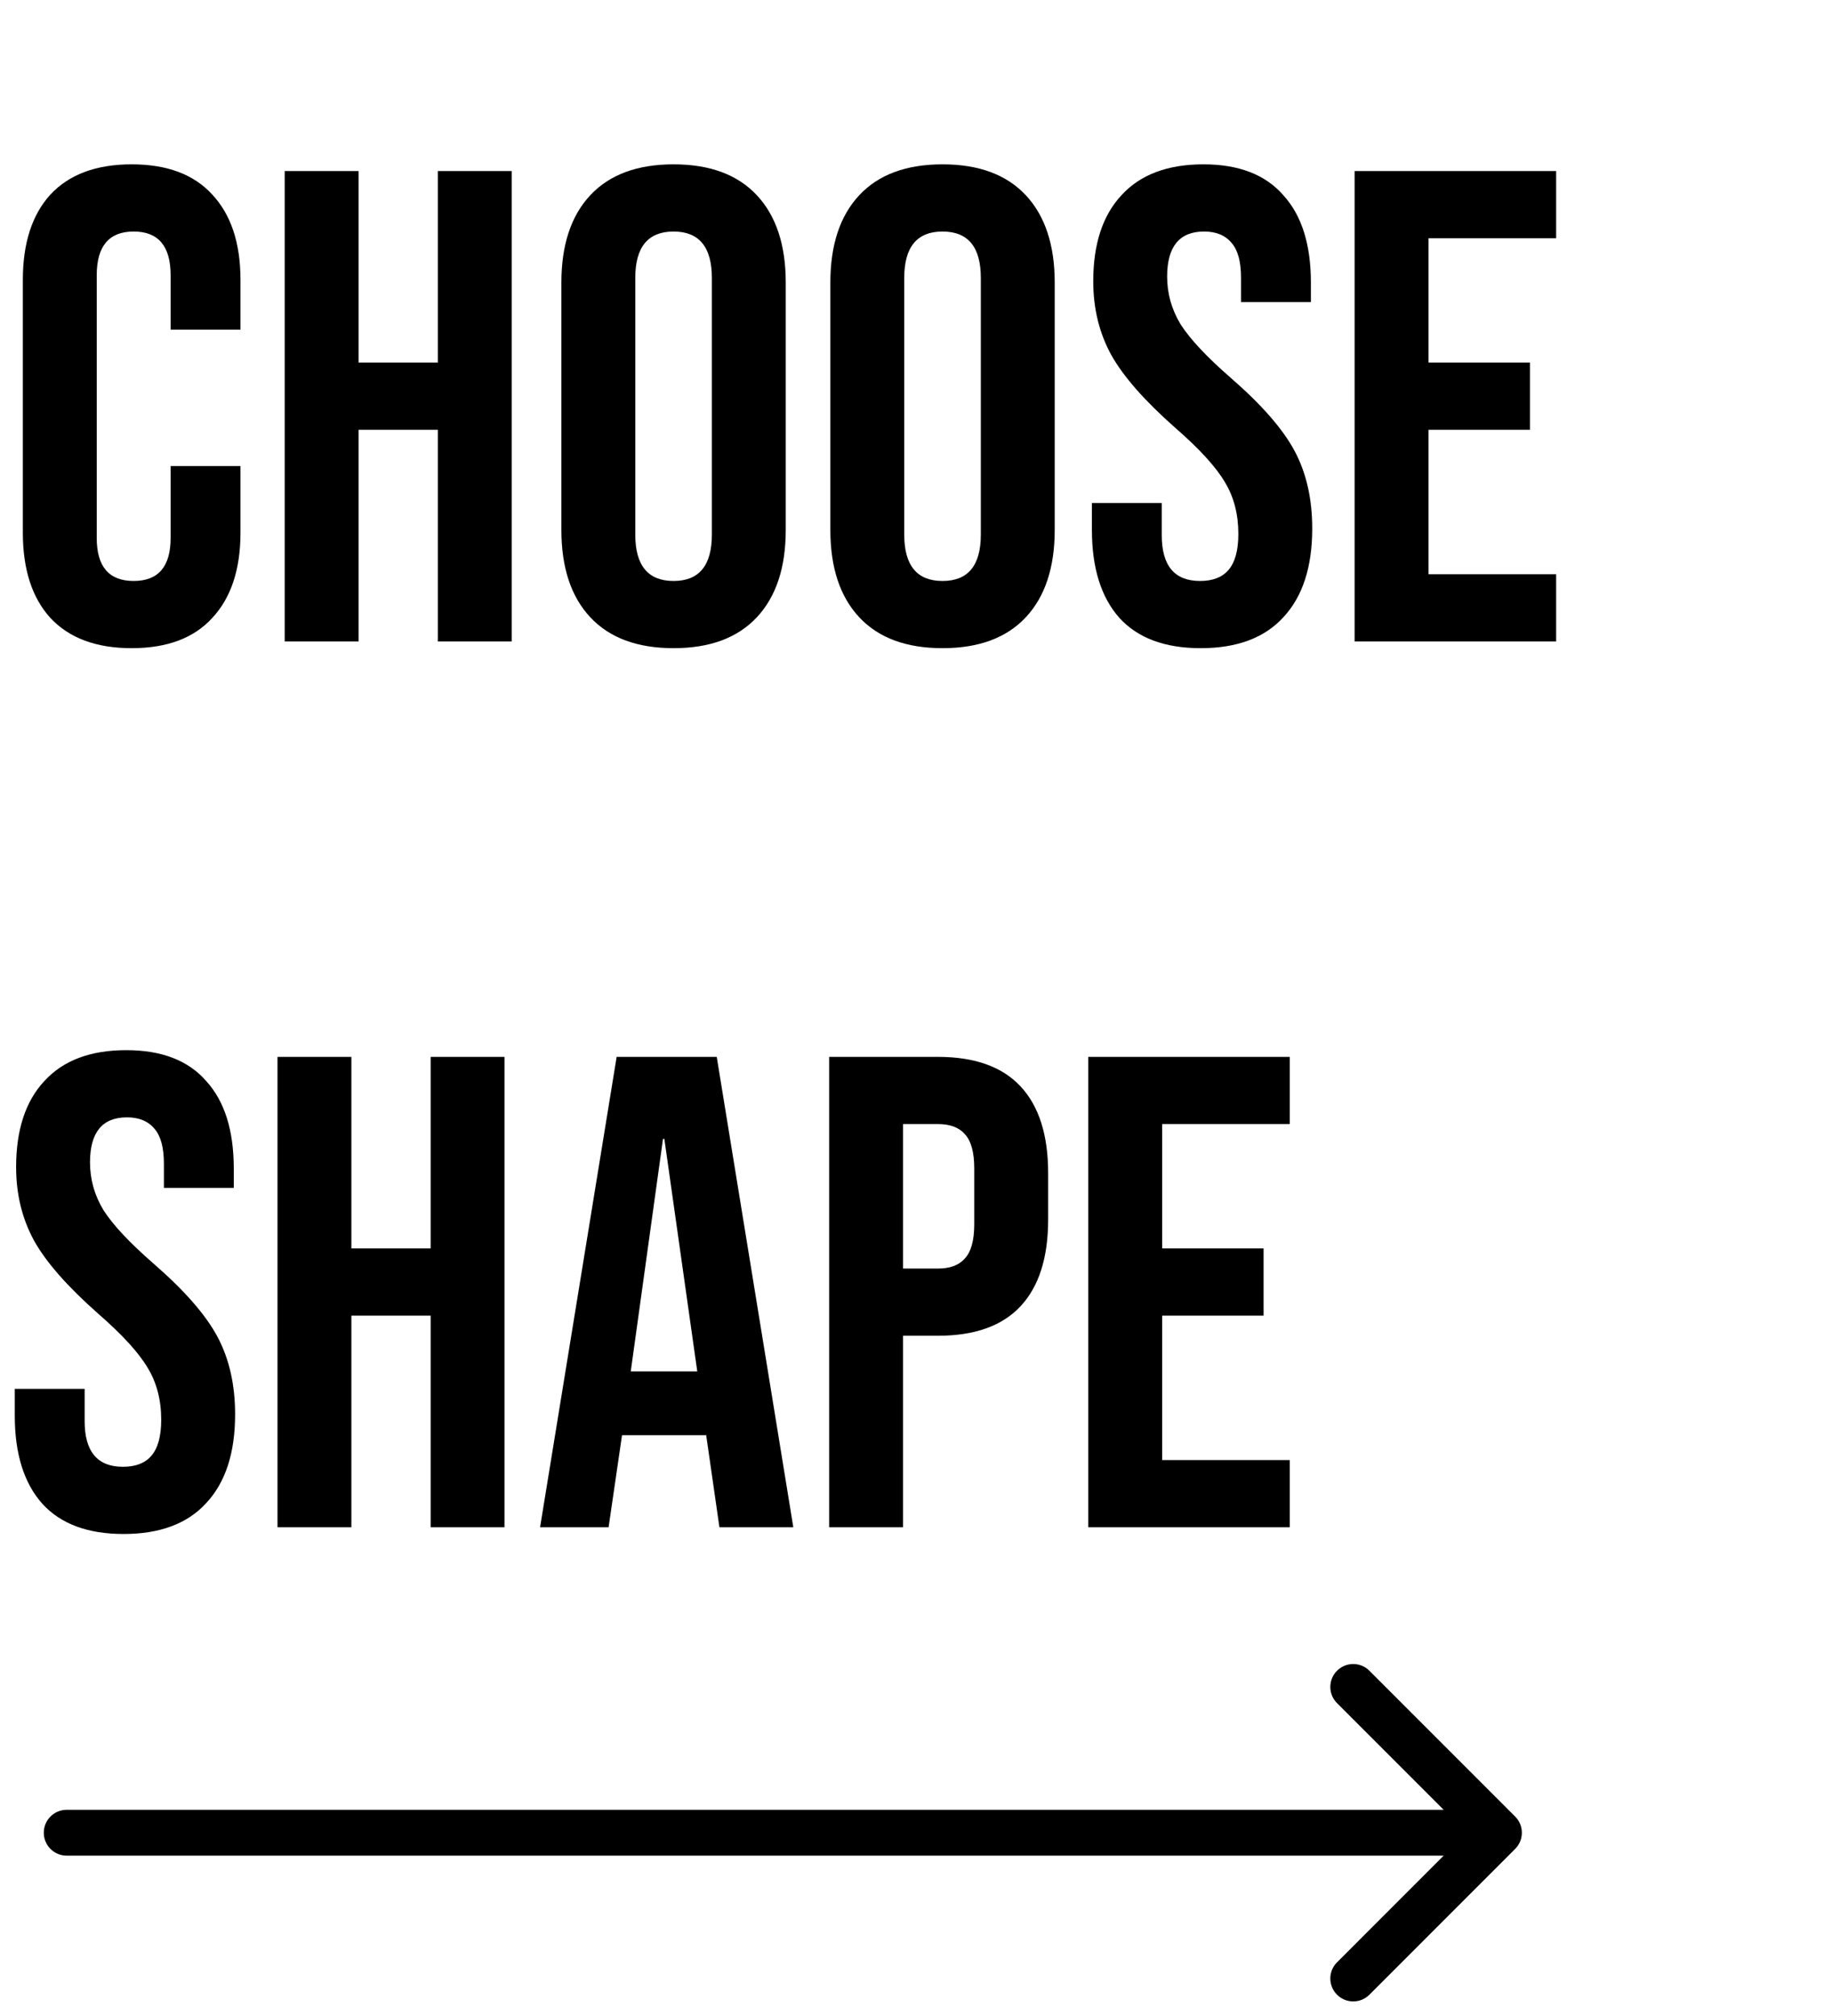
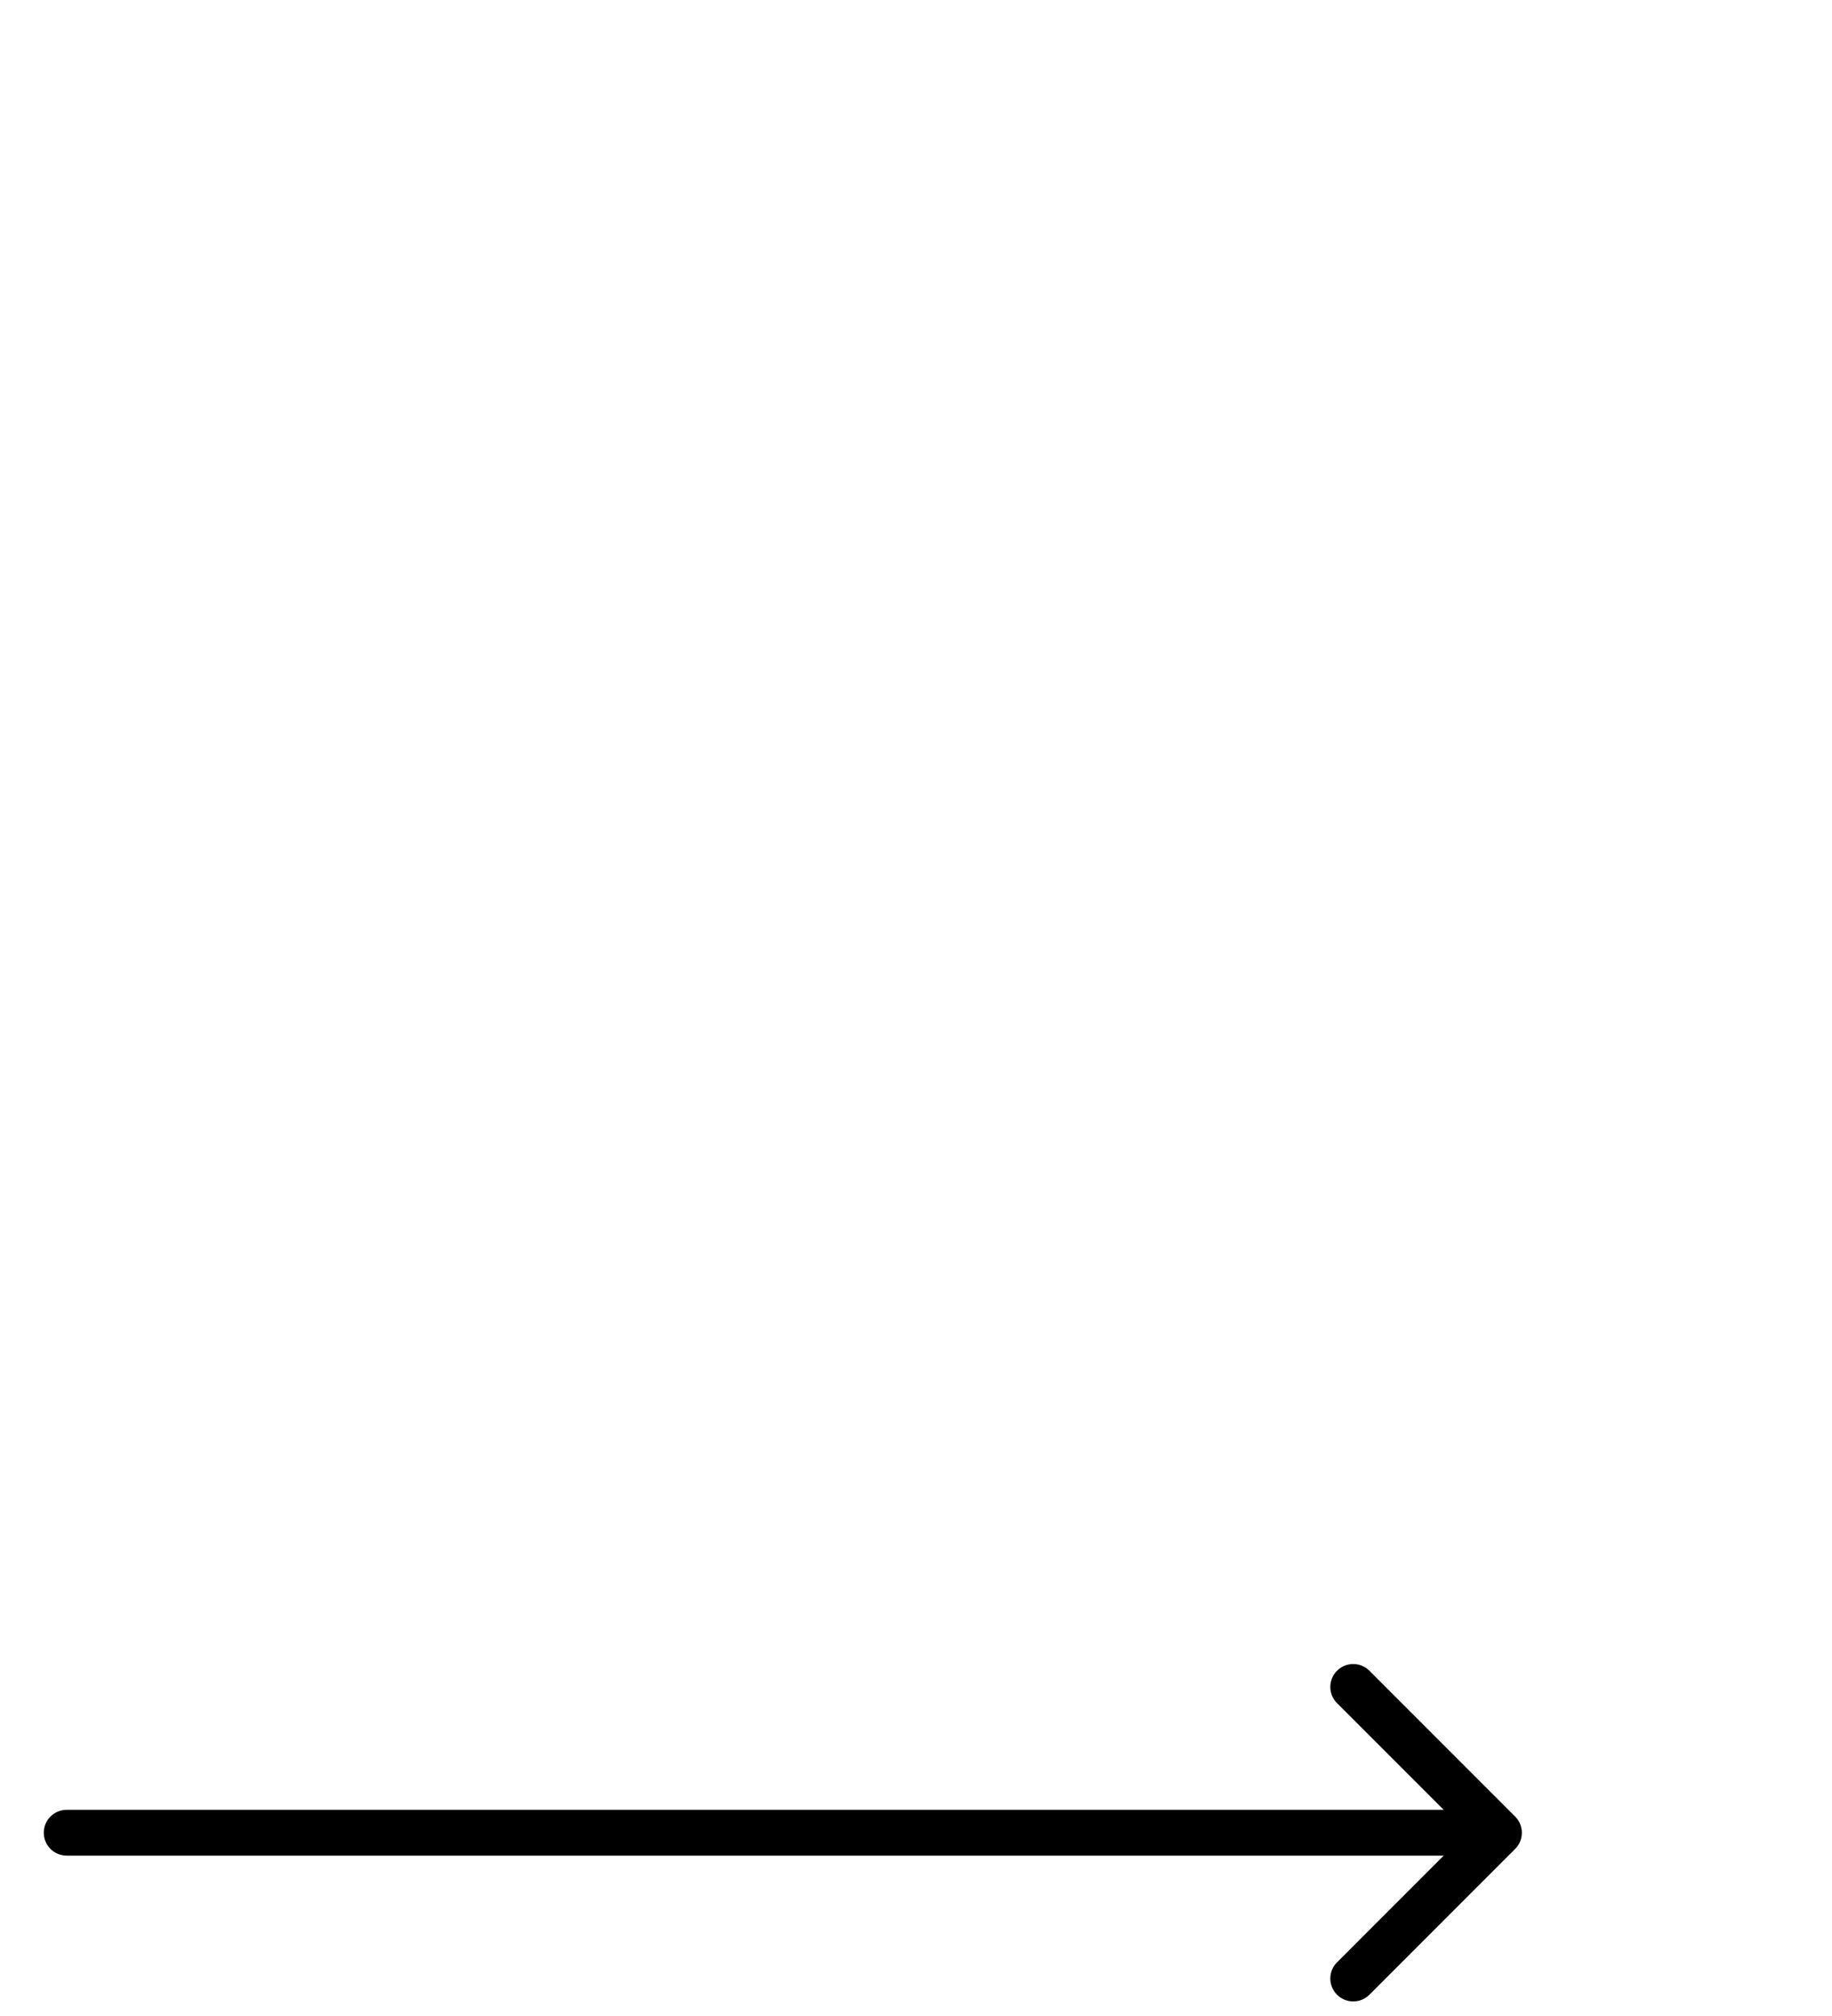
<svg xmlns="http://www.w3.org/2000/svg" width="60" height="66" viewBox="0 0 60 66" fill="none">
  <path d="M2.184 59.25C1.769 59.25 1.434 59.586 1.434 60C1.434 60.414 1.769 60.75 2.184 60.75L2.184 59.25ZM49.623 60.53C49.916 60.237 49.916 59.763 49.623 59.47L44.85 54.697C44.557 54.404 44.082 54.404 43.789 54.697C43.496 54.99 43.496 55.465 43.789 55.757L48.032 60L43.789 64.243C43.496 64.535 43.496 65.01 43.789 65.303C44.082 65.596 44.557 65.596 44.85 65.303L49.623 60.53ZM2.184 60.75L49.093 60.75L49.093 59.25L2.184 59.25L2.184 60.75Z" fill="black" />
-   <path d="M4.312 21.22C3.153 21.22 2.266 20.89 1.65 20.23C1.049 19.57 0.748 18.639 0.748 17.436V9.164C0.748 7.961 1.049 7.03 1.65 6.37C2.266 5.71 3.153 5.38 4.312 5.38C5.471 5.38 6.351 5.71 6.952 6.37C7.568 7.03 7.876 7.961 7.876 9.164V10.792H5.588V9.01C5.588 8.057 5.185 7.58 4.378 7.58C3.571 7.58 3.168 8.057 3.168 9.01V17.612C3.168 18.551 3.571 19.02 4.378 19.02C5.185 19.02 5.588 18.551 5.588 17.612V15.258H7.876V17.436C7.876 18.639 7.568 19.57 6.952 20.23C6.351 20.89 5.471 21.22 4.312 21.22ZM9.324 5.6H11.744V11.87H14.34V5.6H16.76V21H14.34V14.07H11.744V21H9.324V5.6ZM22.06 21.22C20.872 21.22 19.963 20.883 19.332 20.208C18.701 19.533 18.386 18.58 18.386 17.348V9.252C18.386 8.02 18.701 7.067 19.332 6.392C19.963 5.717 20.872 5.38 22.06 5.38C23.248 5.38 24.157 5.717 24.788 6.392C25.419 7.067 25.734 8.02 25.734 9.252V17.348C25.734 18.58 25.419 19.533 24.788 20.208C24.157 20.883 23.248 21.22 22.06 21.22ZM22.06 19.02C22.896 19.02 23.314 18.514 23.314 17.502V9.098C23.314 8.086 22.896 7.58 22.06 7.58C21.224 7.58 20.806 8.086 20.806 9.098V17.502C20.806 18.514 21.224 19.02 22.06 19.02ZM30.869 21.22C29.681 21.22 28.771 20.883 28.141 20.208C27.51 19.533 27.195 18.58 27.195 17.348V9.252C27.195 8.02 27.51 7.067 28.141 6.392C28.771 5.717 29.681 5.38 30.869 5.38C32.057 5.38 32.966 5.717 33.597 6.392C34.227 7.067 34.543 8.02 34.543 9.252V17.348C34.543 18.58 34.227 19.533 33.597 20.208C32.966 20.883 32.057 21.22 30.869 21.22ZM30.869 19.02C31.705 19.02 32.123 18.514 32.123 17.502V9.098C32.123 8.086 31.705 7.58 30.869 7.58C30.033 7.58 29.615 8.086 29.615 9.098V17.502C29.615 18.514 30.033 19.02 30.869 19.02ZM39.325 21.22C38.152 21.22 37.265 20.89 36.663 20.23C36.062 19.555 35.761 18.595 35.761 17.348V16.468H38.049V17.524C38.049 18.521 38.467 19.02 39.303 19.02C39.714 19.02 40.022 18.903 40.227 18.668C40.447 18.419 40.557 18.023 40.557 17.48C40.557 16.835 40.411 16.27 40.117 15.786C39.824 15.287 39.281 14.693 38.489 14.004C37.492 13.124 36.795 12.332 36.399 11.628C36.003 10.909 35.805 10.103 35.805 9.208C35.805 7.991 36.113 7.052 36.729 6.392C37.345 5.717 38.24 5.38 39.413 5.38C40.572 5.38 41.445 5.717 42.031 6.392C42.633 7.052 42.933 8.005 42.933 9.252V9.89H40.645V9.098C40.645 8.57 40.543 8.189 40.337 7.954C40.132 7.705 39.831 7.58 39.435 7.58C38.629 7.58 38.225 8.071 38.225 9.054C38.225 9.611 38.372 10.132 38.665 10.616C38.973 11.1 39.523 11.687 40.315 12.376C41.327 13.256 42.024 14.055 42.405 14.774C42.787 15.493 42.977 16.336 42.977 17.304C42.977 18.565 42.662 19.533 42.031 20.208C41.415 20.883 40.513 21.22 39.325 21.22ZM44.365 5.6H50.965V7.8H46.785V11.87H50.107V14.07H46.785V18.8H50.965V21H44.365V5.6ZM4.048 50.22C2.875 50.22 1.987 49.89 1.386 49.23C0.785 48.555 0.484 47.595 0.484 46.348V45.468H2.772V46.524C2.772 47.521 3.19 48.02 4.026 48.02C4.437 48.02 4.745 47.903 4.95 47.668C5.17 47.419 5.28 47.023 5.28 46.48C5.28 45.835 5.133 45.27 4.84 44.786C4.547 44.287 4.004 43.693 3.212 43.004C2.215 42.124 1.518 41.332 1.122 40.628C0.726 39.909 0.528 39.103 0.528 38.208C0.528 36.991 0.836 36.052 1.452 35.392C2.068 34.717 2.963 34.38 4.136 34.38C5.295 34.38 6.167 34.717 6.754 35.392C7.355 36.052 7.656 37.005 7.656 38.252V38.89H5.368V38.098C5.368 37.57 5.265 37.189 5.06 36.954C4.855 36.705 4.554 36.58 4.158 36.58C3.351 36.58 2.948 37.071 2.948 38.054C2.948 38.611 3.095 39.132 3.388 39.616C3.696 40.1 4.246 40.687 5.038 41.376C6.05 42.256 6.747 43.055 7.128 43.774C7.509 44.493 7.7 45.336 7.7 46.304C7.7 47.565 7.385 48.533 6.754 49.208C6.138 49.883 5.236 50.22 4.048 50.22ZM9.088 34.6H11.508V40.87H14.104V34.6H16.523V50H14.104V43.07H11.508V50H9.088V34.6ZM20.196 34.6H23.474L25.982 50H23.562L23.122 46.942V46.986H20.372L19.932 50H17.688L20.196 34.6ZM22.836 44.896L21.758 37.284H21.714L20.658 44.896H22.836ZM27.156 34.6H30.72C31.923 34.6 32.825 34.923 33.426 35.568C34.027 36.213 34.328 37.159 34.328 38.406V39.924C34.328 41.171 34.027 42.117 33.426 42.762C32.825 43.407 31.923 43.73 30.72 43.73H29.576V50H27.156V34.6ZM30.72 41.53C31.116 41.53 31.409 41.42 31.6 41.2C31.805 40.98 31.908 40.606 31.908 40.078V38.252C31.908 37.724 31.805 37.35 31.6 37.13C31.409 36.91 31.116 36.8 30.72 36.8H29.576V41.53H30.72ZM35.642 34.6H42.242V36.8H38.062V40.87H41.384V43.07H38.062V47.8H42.242V50H35.642V34.6Z" fill="black" />
</svg>